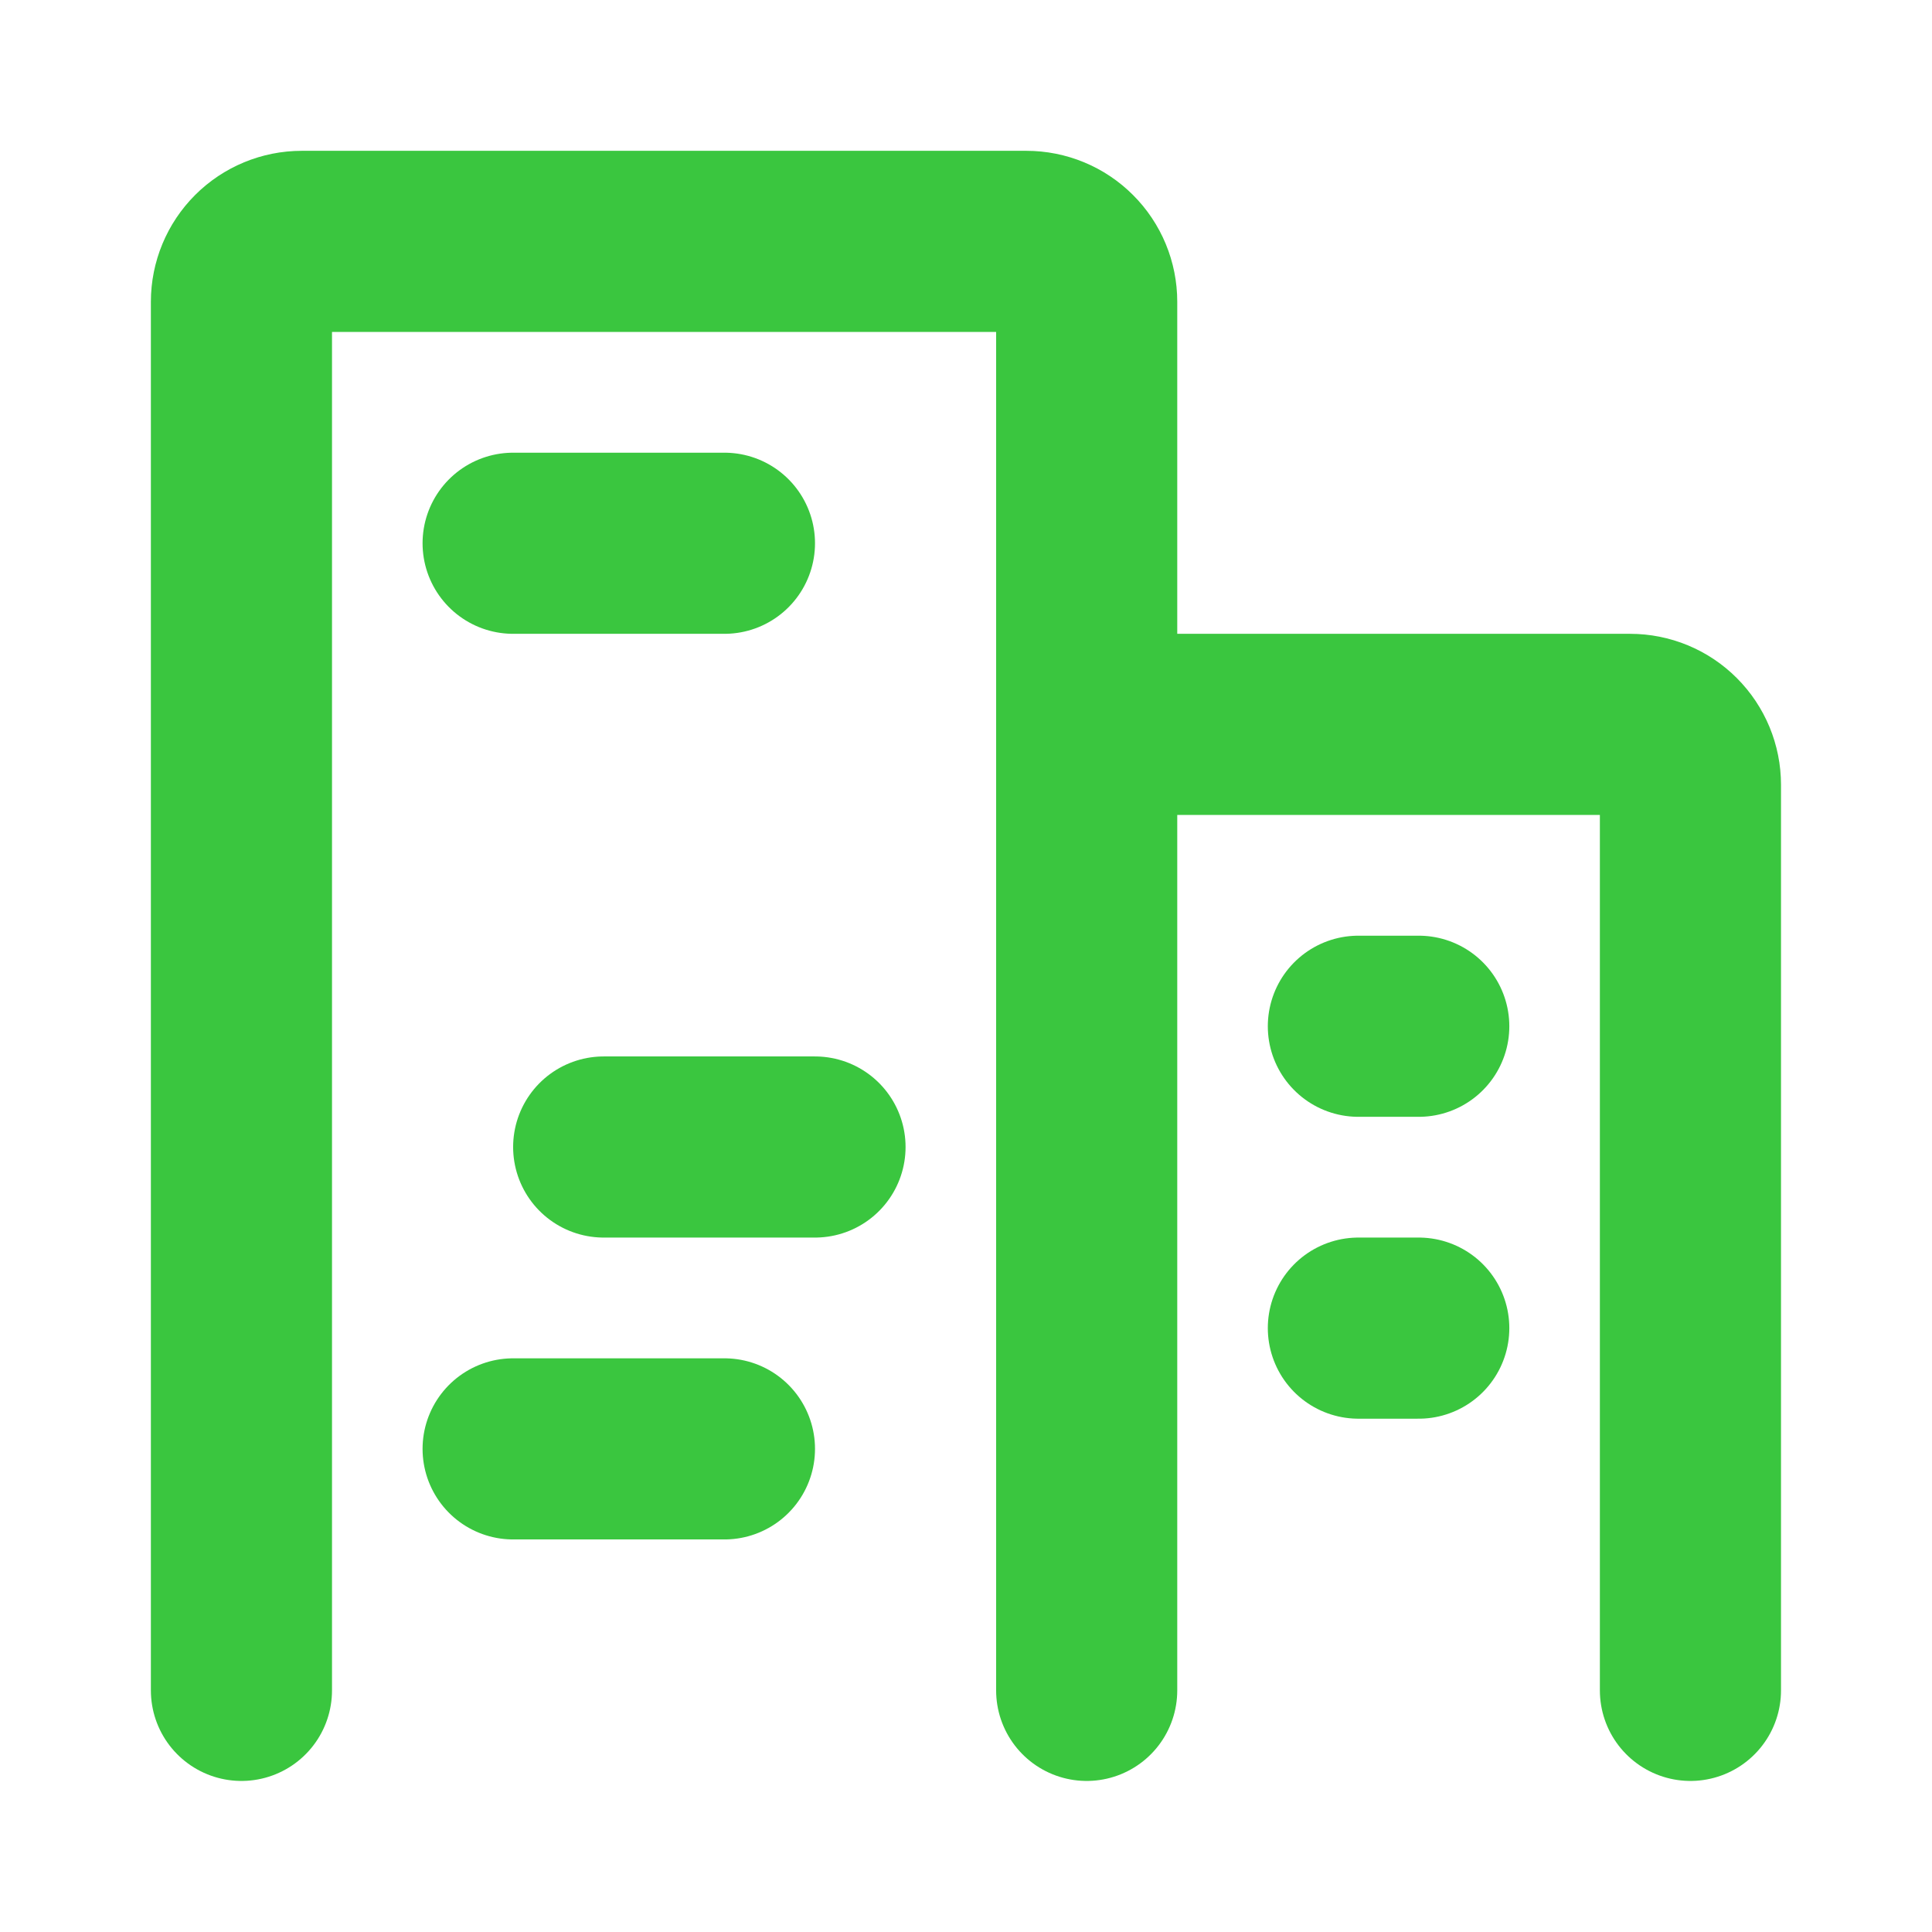
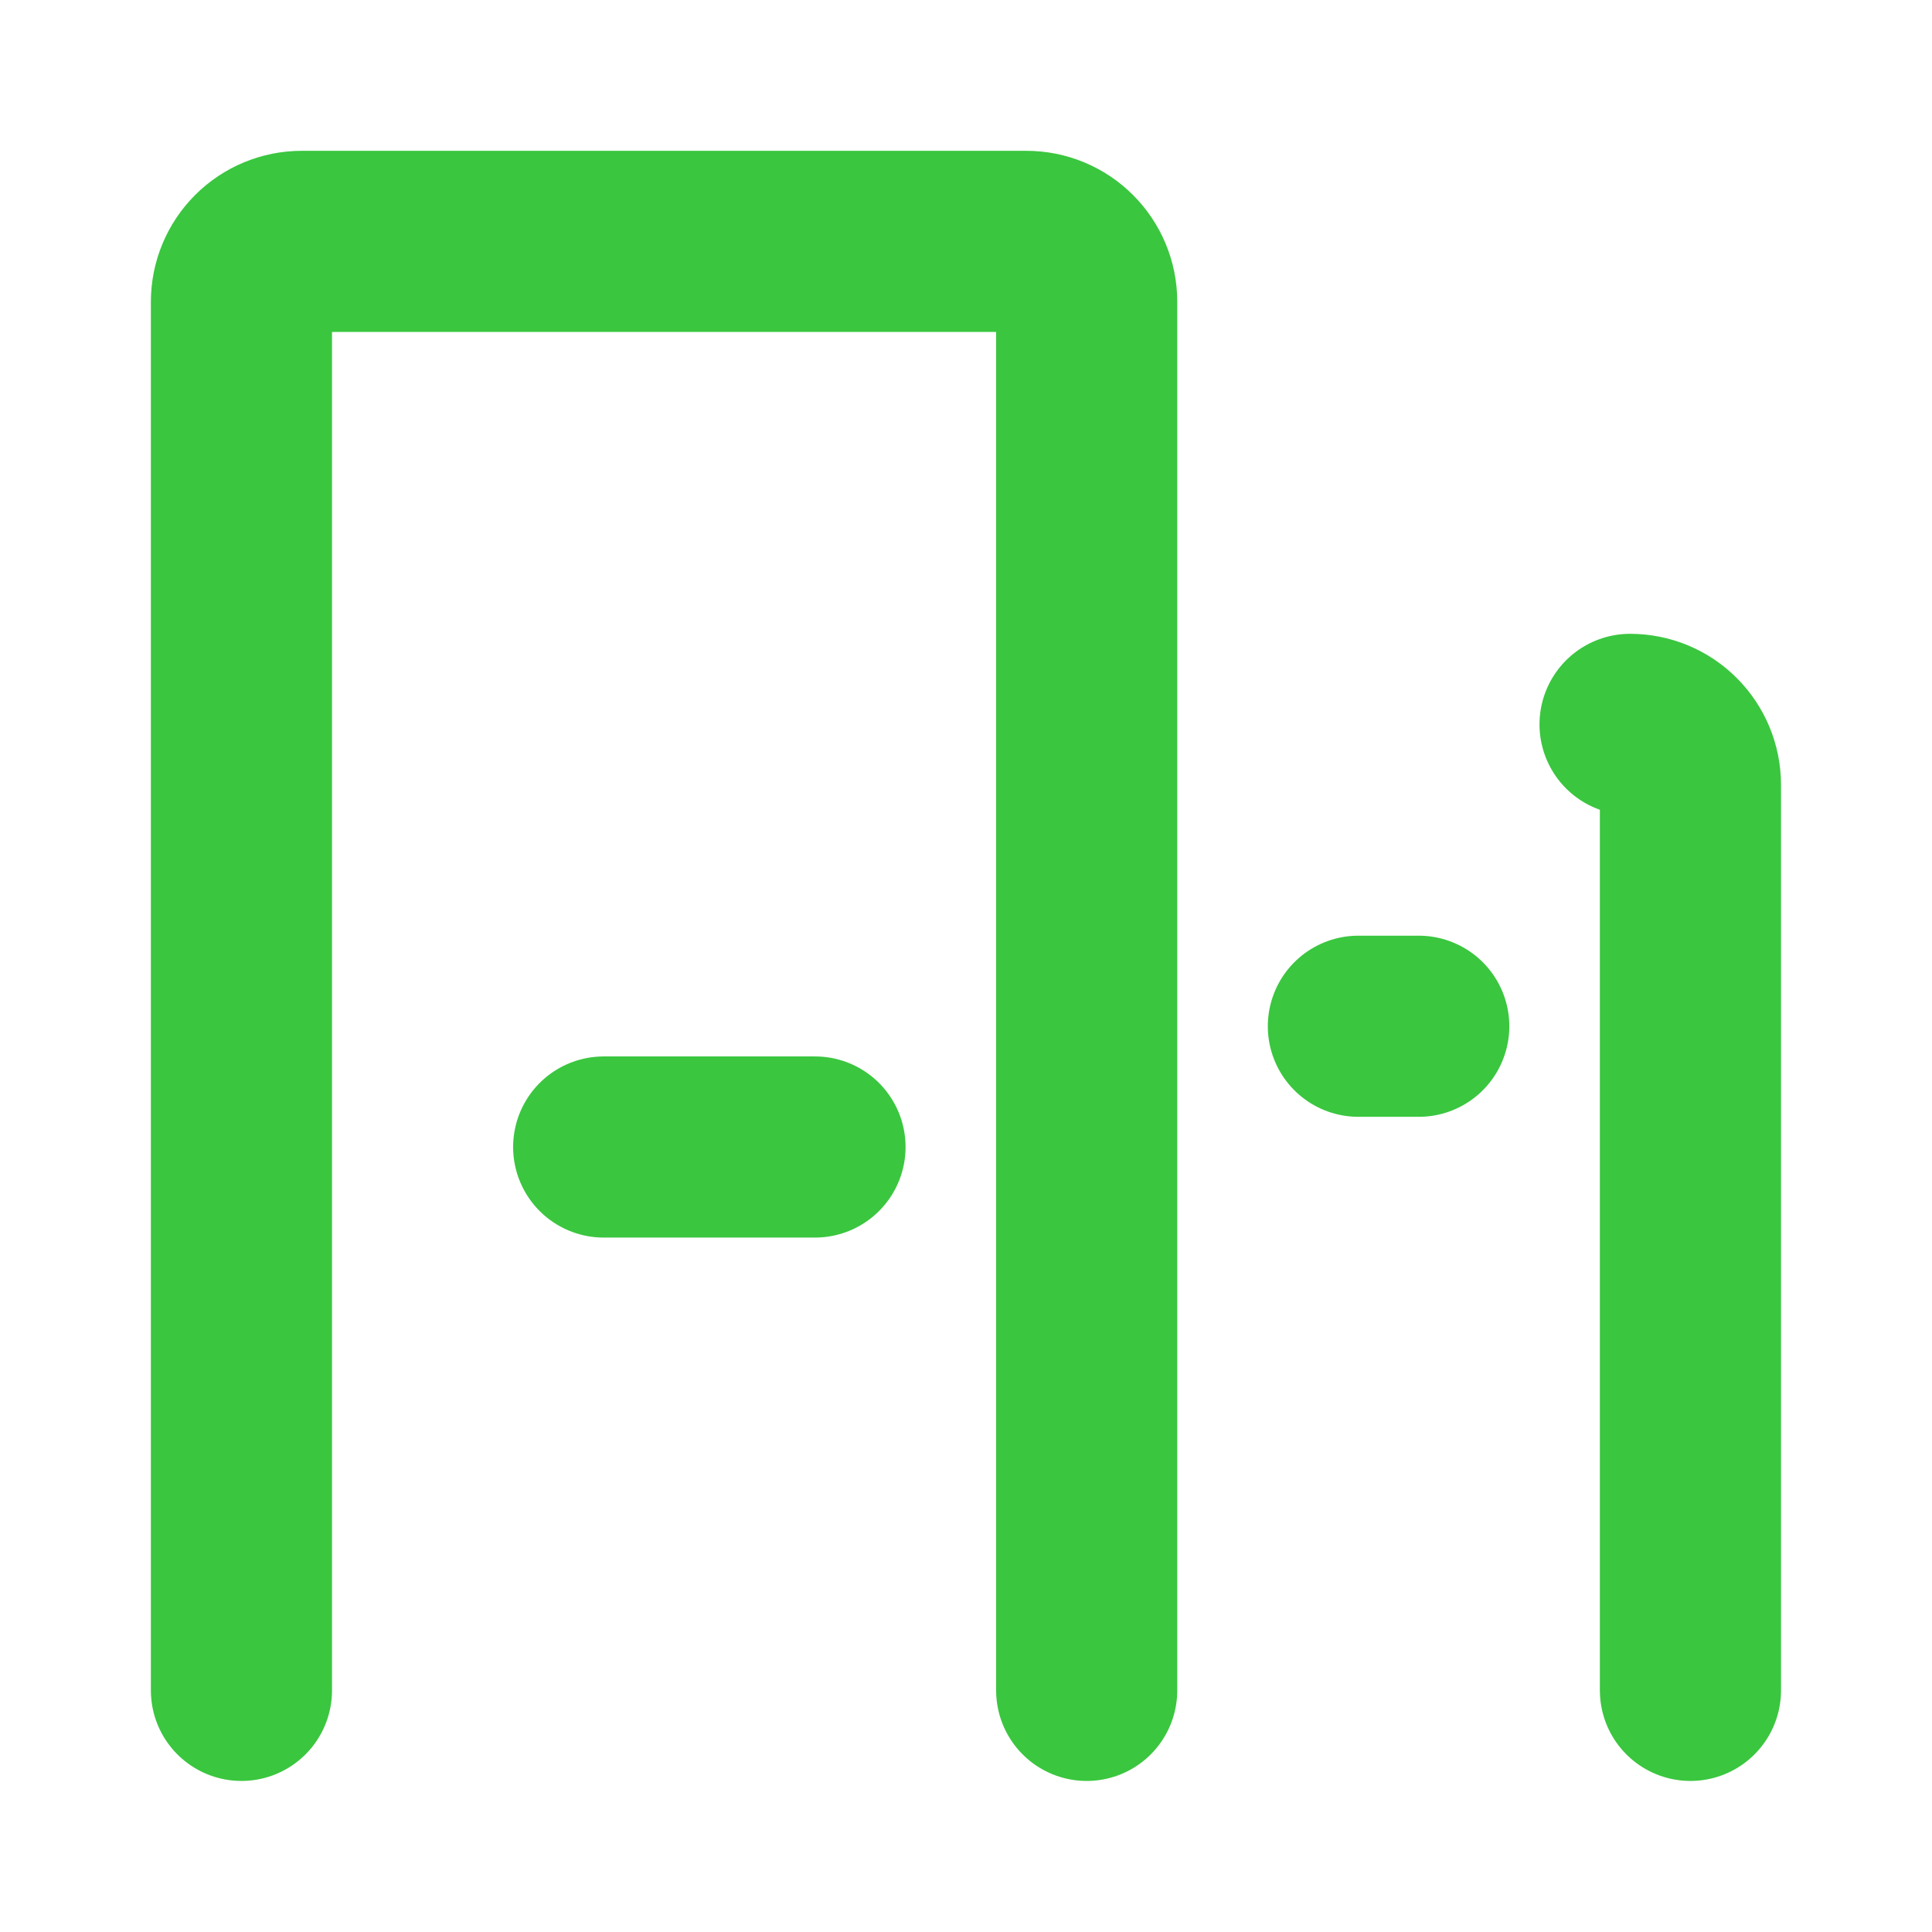
<svg xmlns="http://www.w3.org/2000/svg" width="32" height="32" viewBox="0 0 32 32" fill="none">
  <path d="M17.999 27.998V4.998C17.999 4.733 17.894 4.478 17.706 4.291C17.519 4.103 17.265 3.998 16.999 3.998H4.999C4.734 3.998 4.48 4.103 4.292 4.291C4.105 4.478 3.999 4.733 3.999 4.998V27.998" stroke="#3AC63F" stroke-width="3" stroke-linecap="round" stroke-linejoin="round" />
-   <path d="M27.999 27.998V12.998C27.999 12.733 27.894 12.479 27.706 12.291C27.519 12.103 27.265 11.998 26.999 11.998H17.999" stroke="#3AC63F" stroke-width="3" stroke-linecap="round" stroke-linejoin="round" />
-   <path d="M8.499 8.998H11.999" stroke="#3AC63F" stroke-width="3" stroke-linecap="round" stroke-linejoin="round" />
+   <path d="M27.999 27.998V12.998C27.999 12.733 27.894 12.479 27.706 12.291C27.519 12.103 27.265 11.998 26.999 11.998" stroke="#3AC63F" stroke-width="3" stroke-linecap="round" stroke-linejoin="round" />
  <path d="M9.999 18.998H13.499" stroke="#3AC63F" stroke-width="3" stroke-linecap="round" stroke-linejoin="round" />
-   <path d="M8.499 23.998H11.999" stroke="#3AC63F" stroke-width="3" stroke-linecap="round" stroke-linejoin="round" />
-   <path d="M22.499 21.998H23.499" stroke="#3AC63F" stroke-width="3" stroke-linecap="round" stroke-linejoin="round" />
  <path d="M22.499 16.998H23.499" stroke="#3AC63F" stroke-width="3" stroke-linecap="round" stroke-linejoin="round" />
</svg>